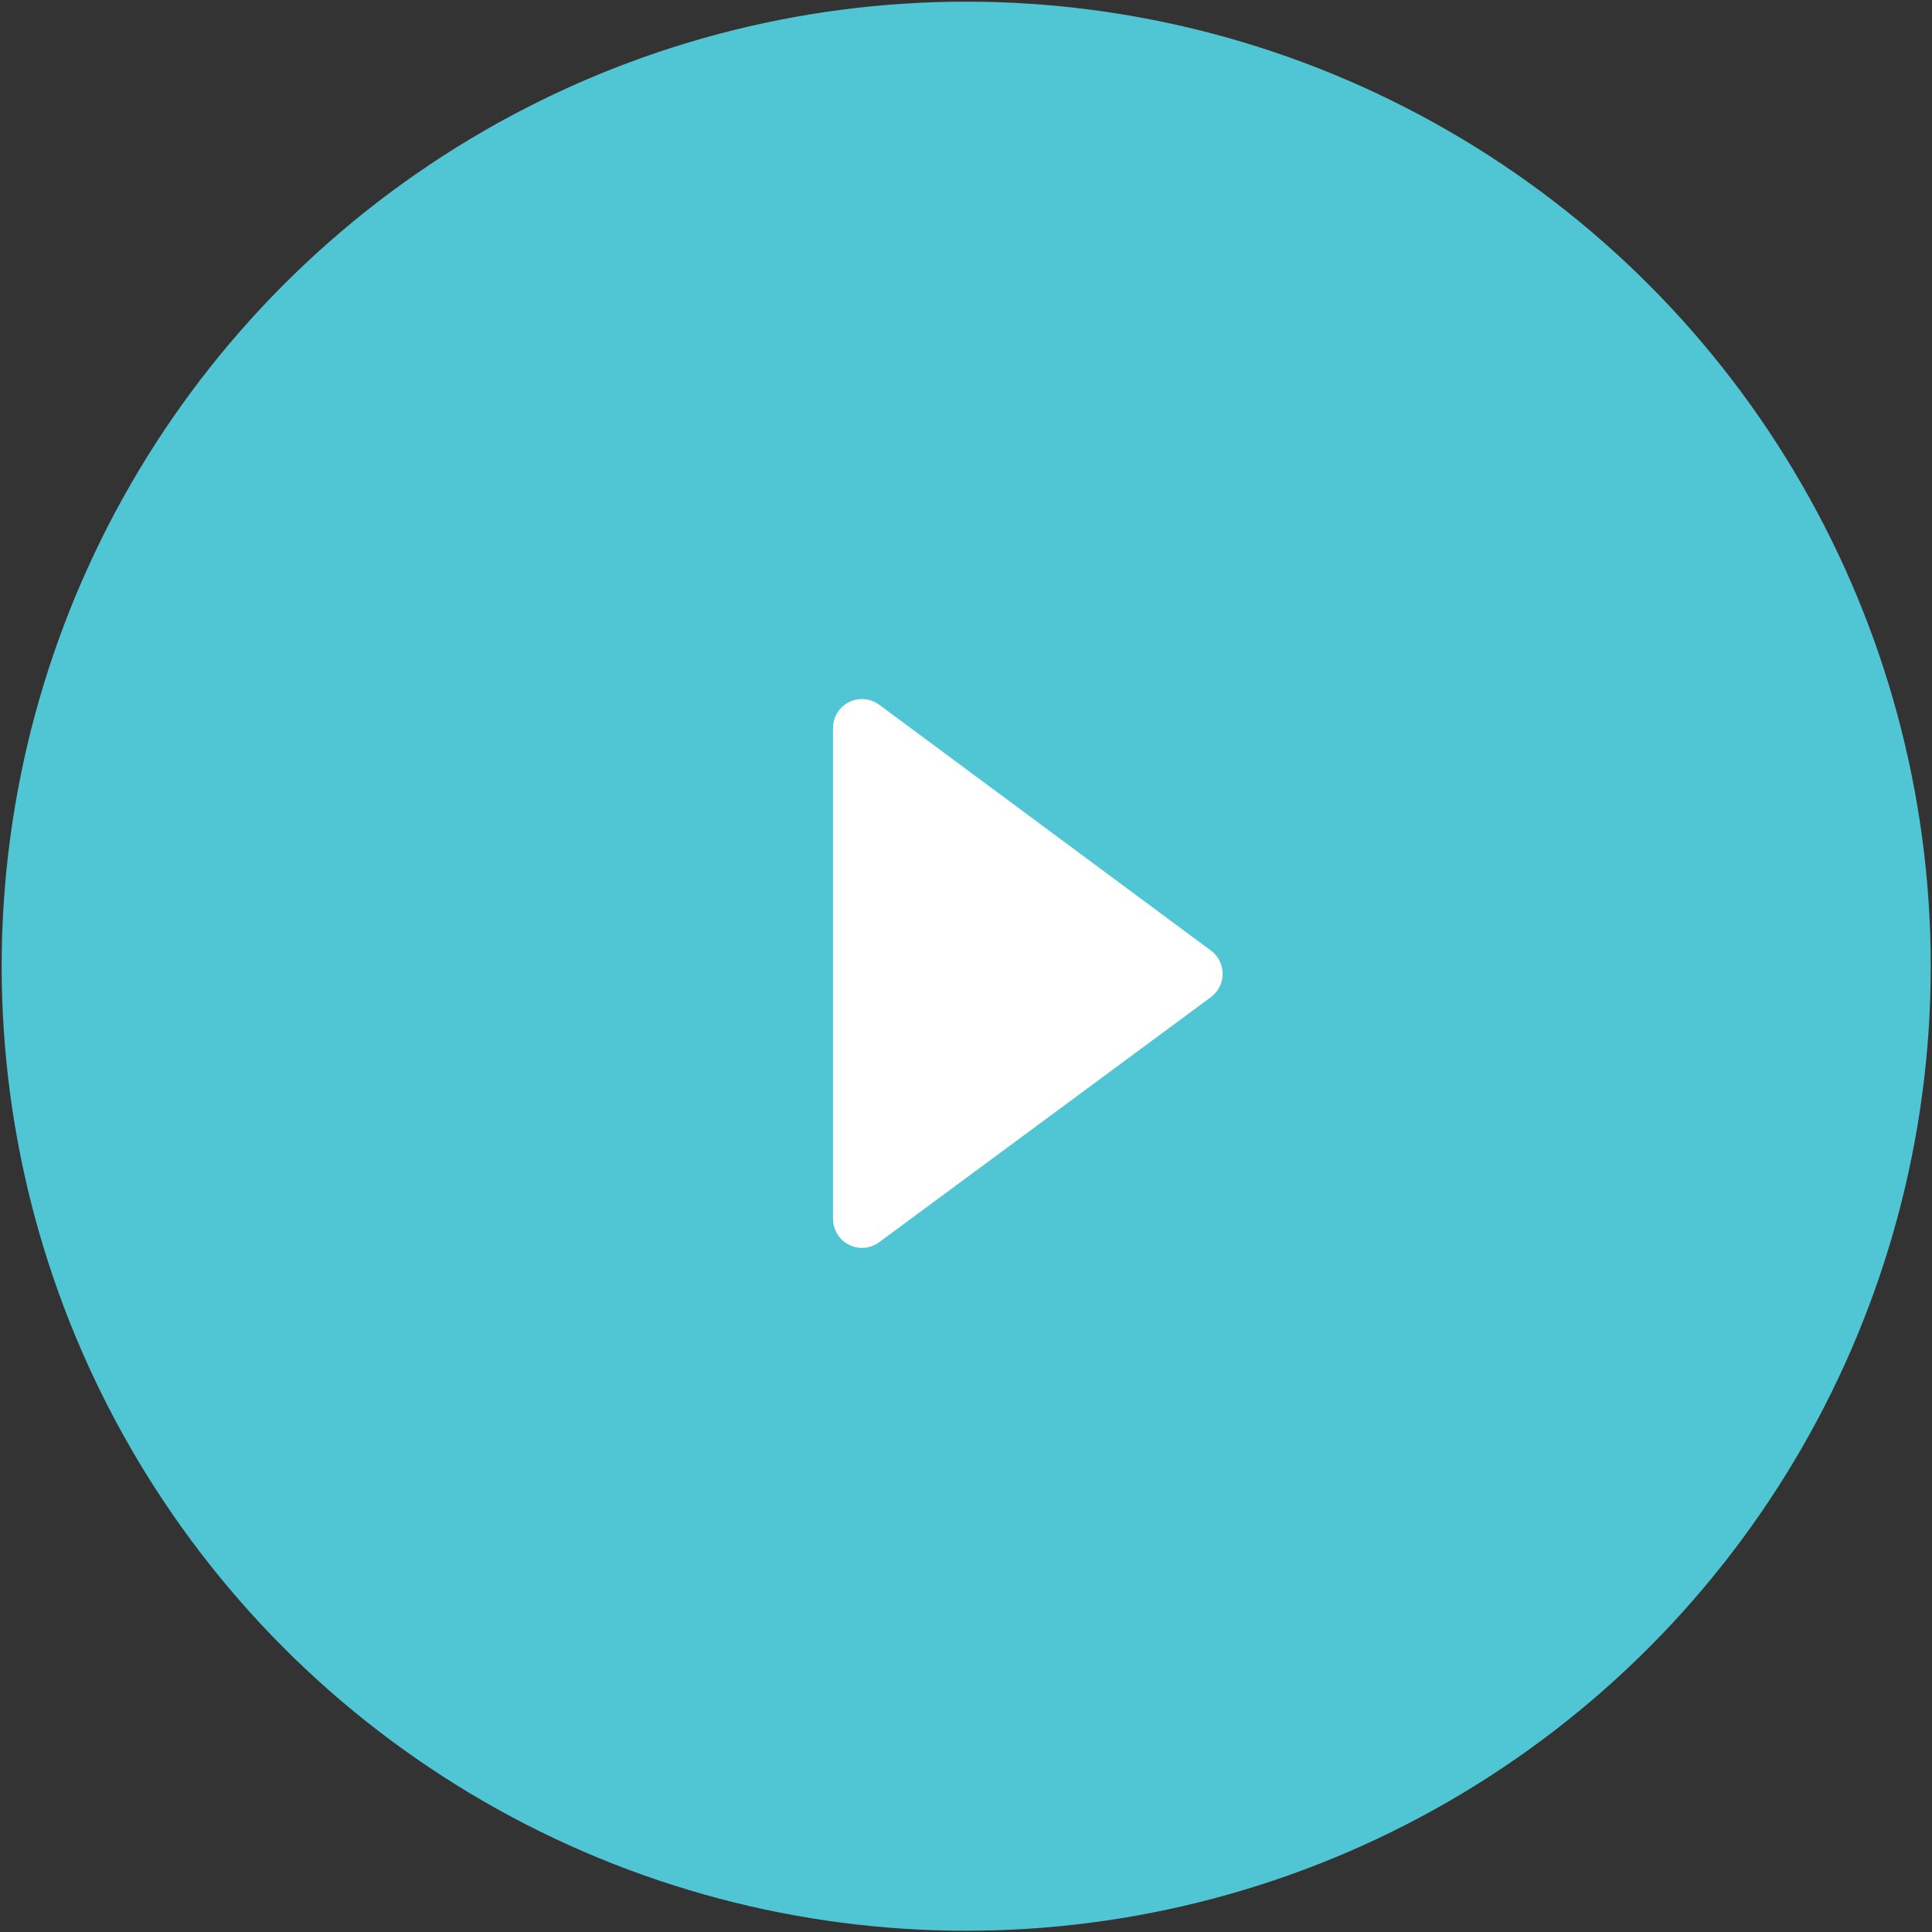
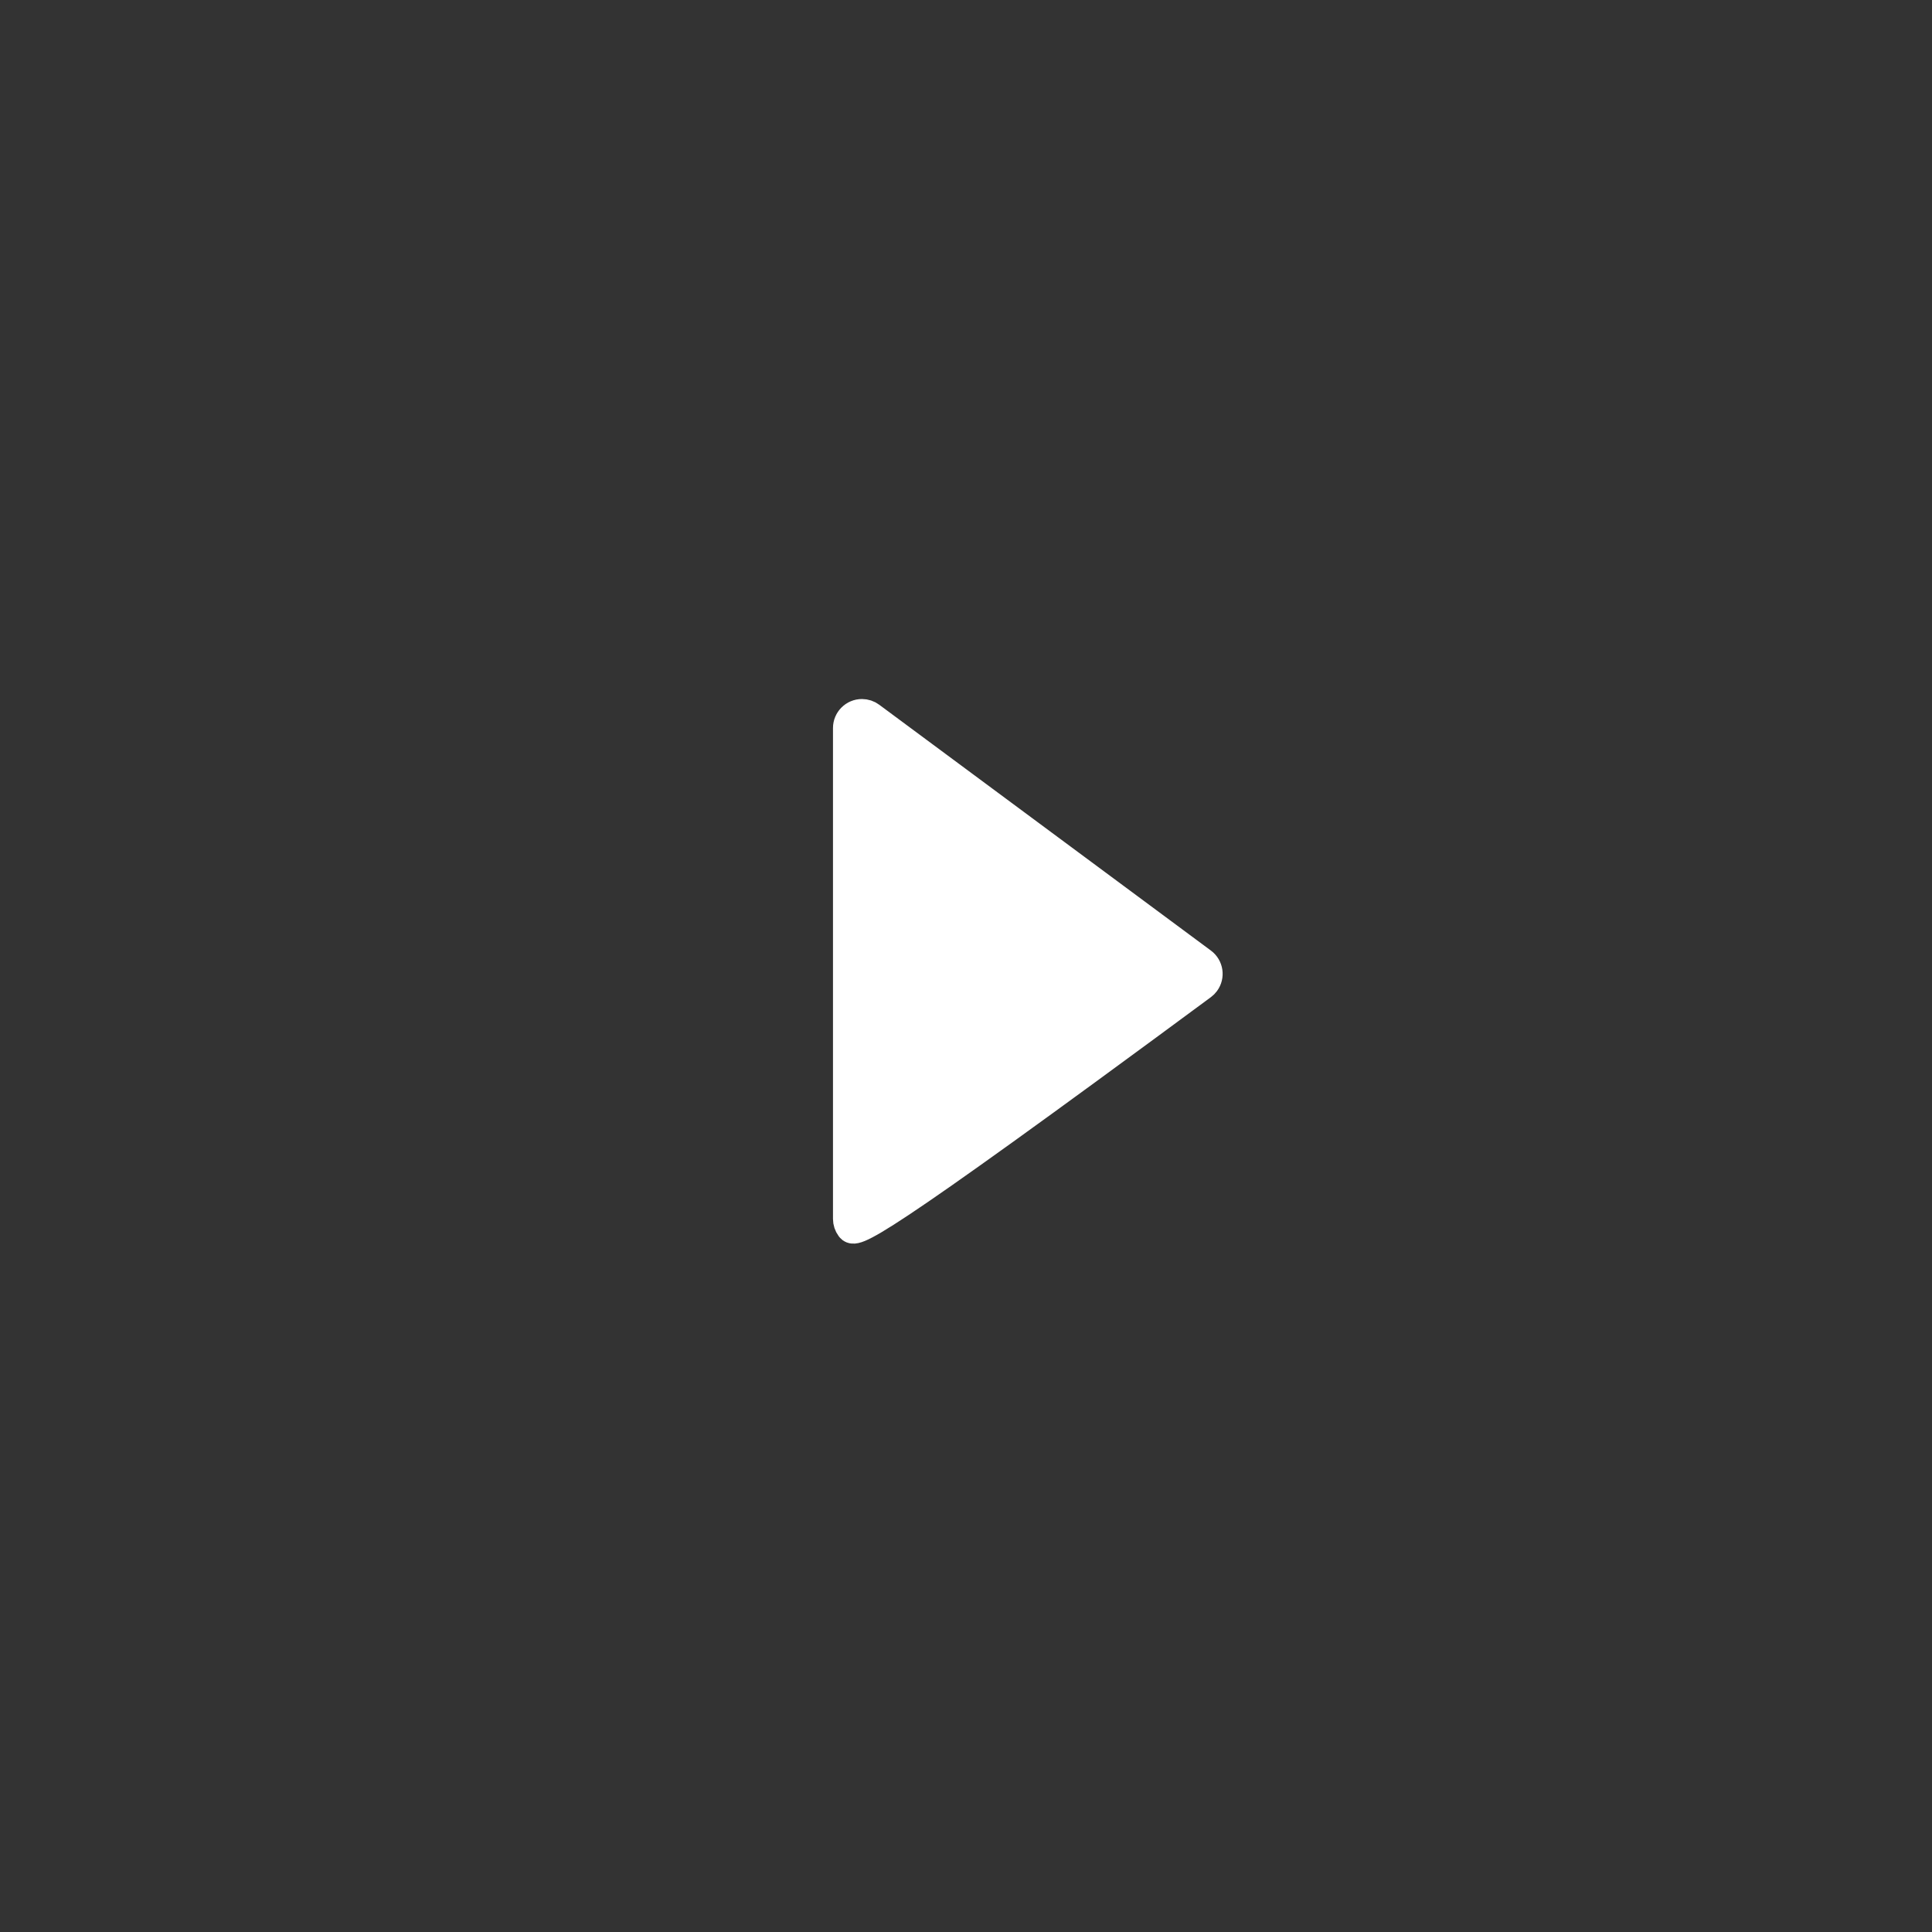
<svg xmlns="http://www.w3.org/2000/svg" width="130px" height="130px" viewBox="0 0 130 130" version="1.1">
  <rect x="0" y="0" width="130" height="130" fill="#333333" stroke="none" />
  <title>44267765-8AB7-44A8-AC56-D9F355A7FD0F</title>
  <desc>Created with sketchtool.</desc>
  <g id="Page-1" stroke="none" stroke-width="1" fill="none" fill-rule="evenodd">
    <g id="KEEKO_D-Home" transform="translate(-1115, -4119)">
      <g id="Group-22" transform="translate(1115, 4119)">
        <g id="Group-10" fill="#50C5D3">
-           <circle id="Oval" cx="65.014" cy="65.014" r="64.902" />
-         </g>
-         <path d="M70.333,54.087 L86.822,76.406 C87.15,76.85 87.056,77.476 86.612,77.804 C86.44,77.931 86.232,78 86.018,78 L52.986,78 C52.434,78 51.986,77.552 51.986,77 C51.986,76.786 52.055,76.577 52.183,76.405 L68.725,54.086 C69.054,53.642 69.68,53.549 70.124,53.878 C70.204,53.937 70.274,54.007 70.333,54.087 Z" id="Triangle" stroke="#FFFFFF" stroke-width="1.9" fill="#FFFFFF" transform="translate(69.5, 65.5) rotate(-270) translate(-69.5, -65.5) " />
+           </g>
+         <path d="M70.333,54.087 C87.15,76.85 87.056,77.476 86.612,77.804 C86.44,77.931 86.232,78 86.018,78 L52.986,78 C52.434,78 51.986,77.552 51.986,77 C51.986,76.786 52.055,76.577 52.183,76.405 L68.725,54.086 C69.054,53.642 69.68,53.549 70.124,53.878 C70.204,53.937 70.274,54.007 70.333,54.087 Z" id="Triangle" stroke="#FFFFFF" stroke-width="1.9" fill="#FFFFFF" transform="translate(69.5, 65.5) rotate(-270) translate(-69.5, -65.5) " />
      </g>
    </g>
  </g>
</svg>